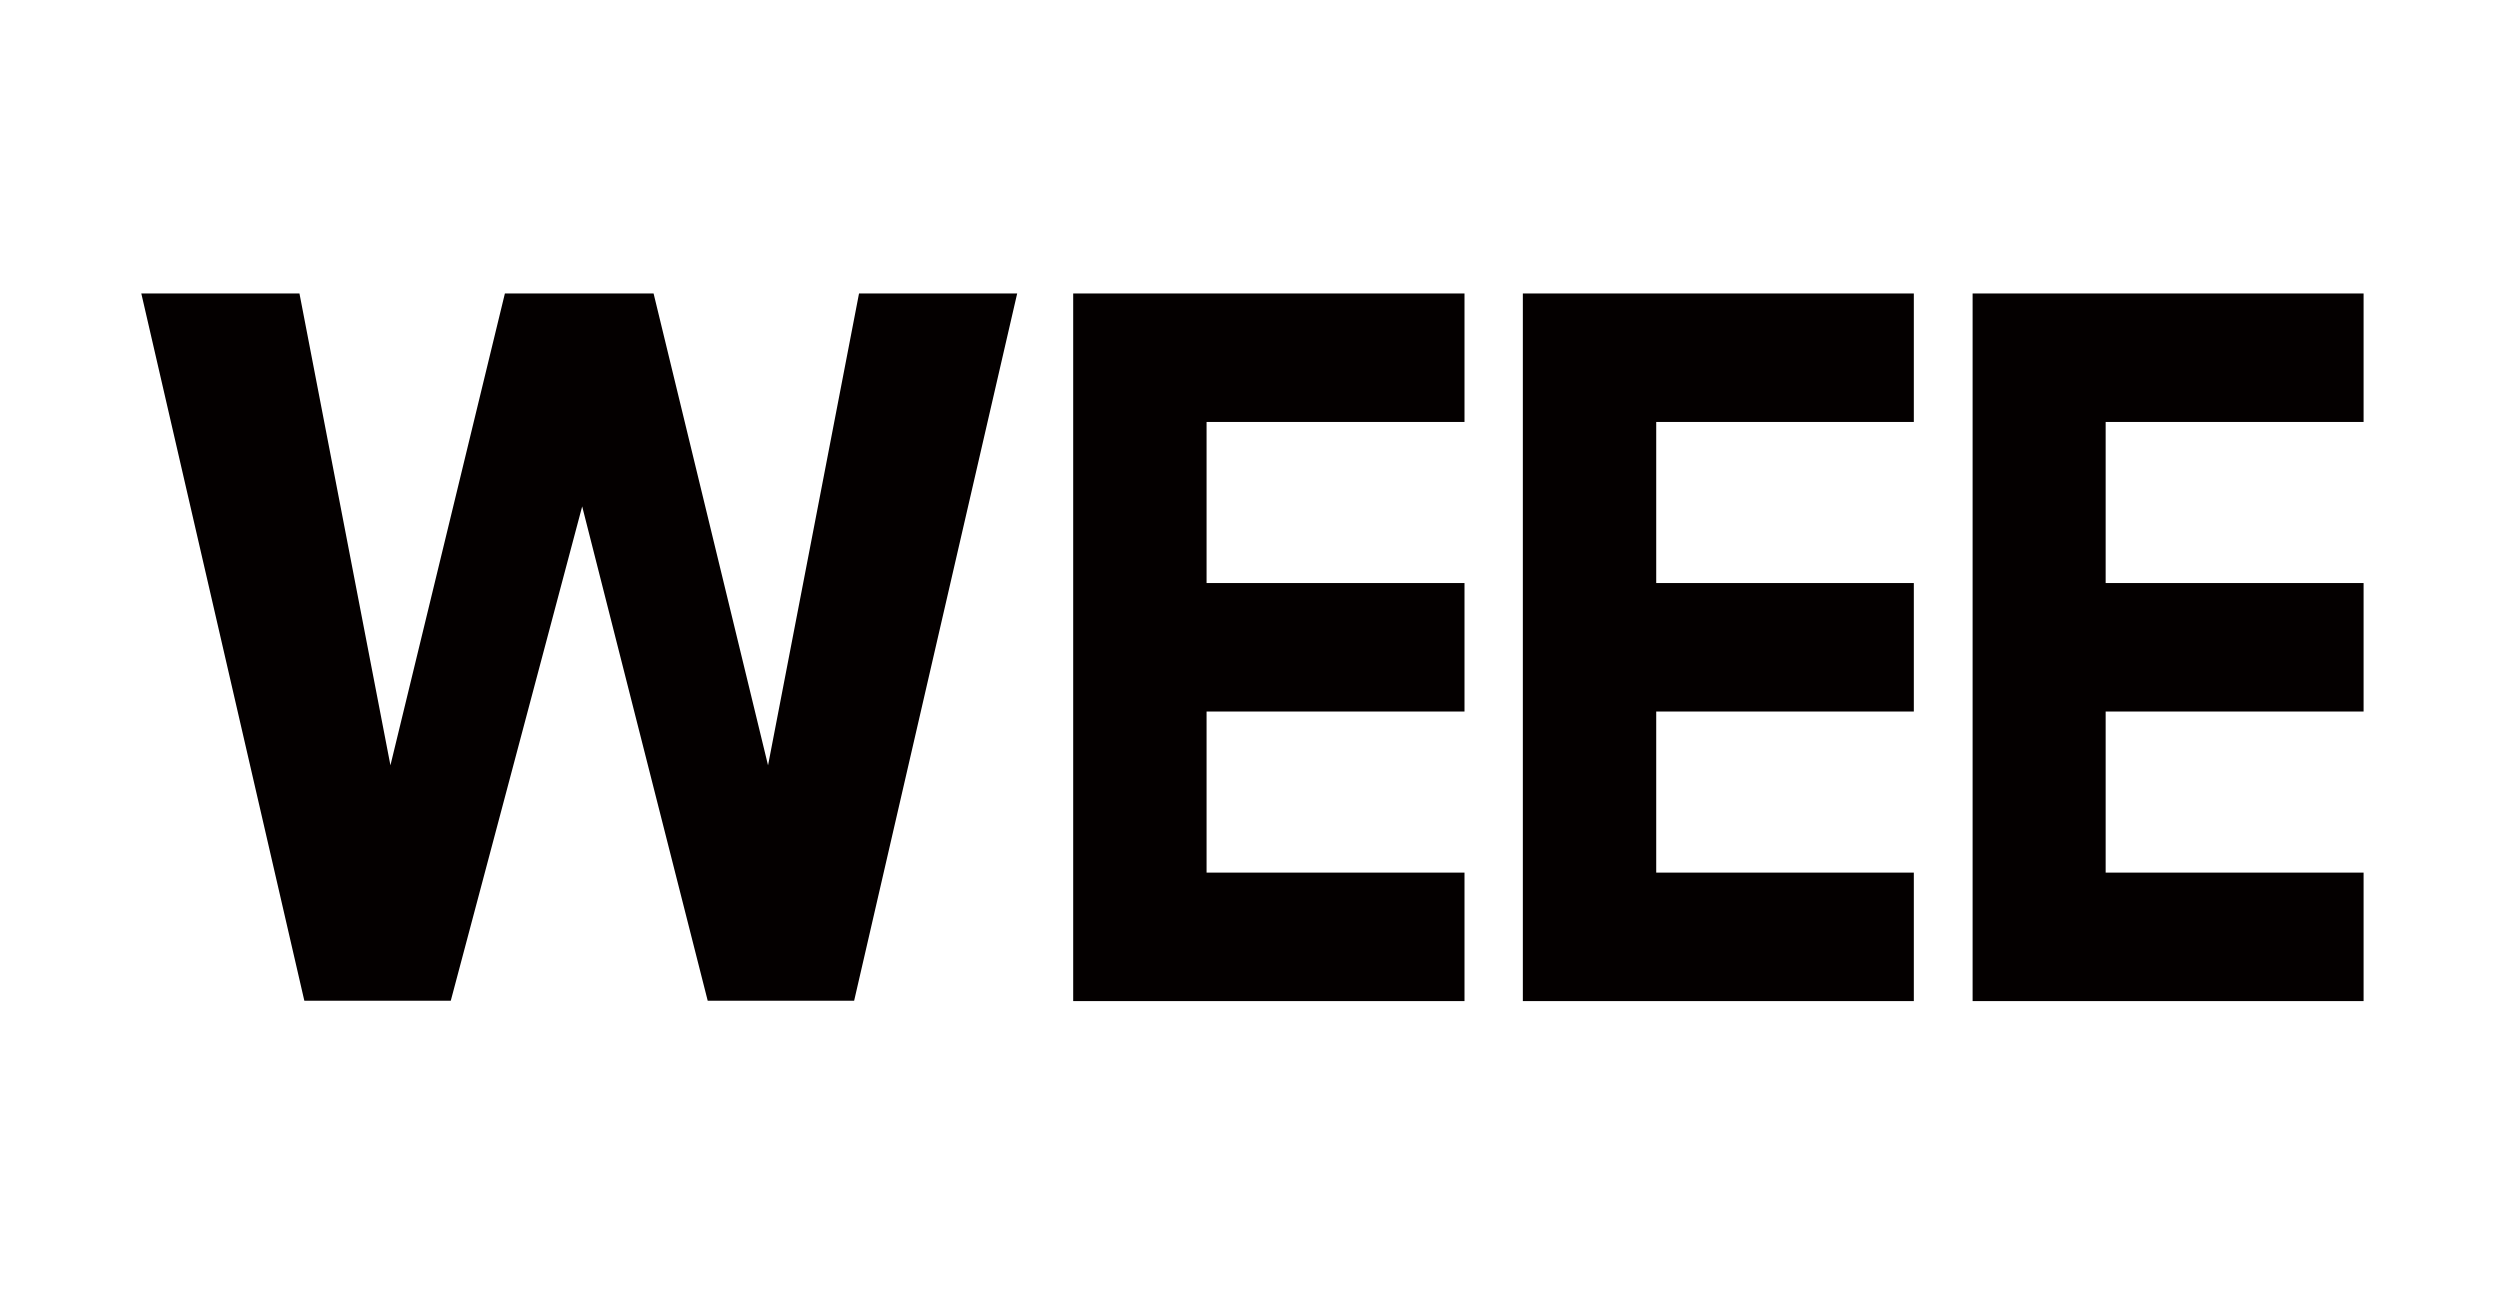
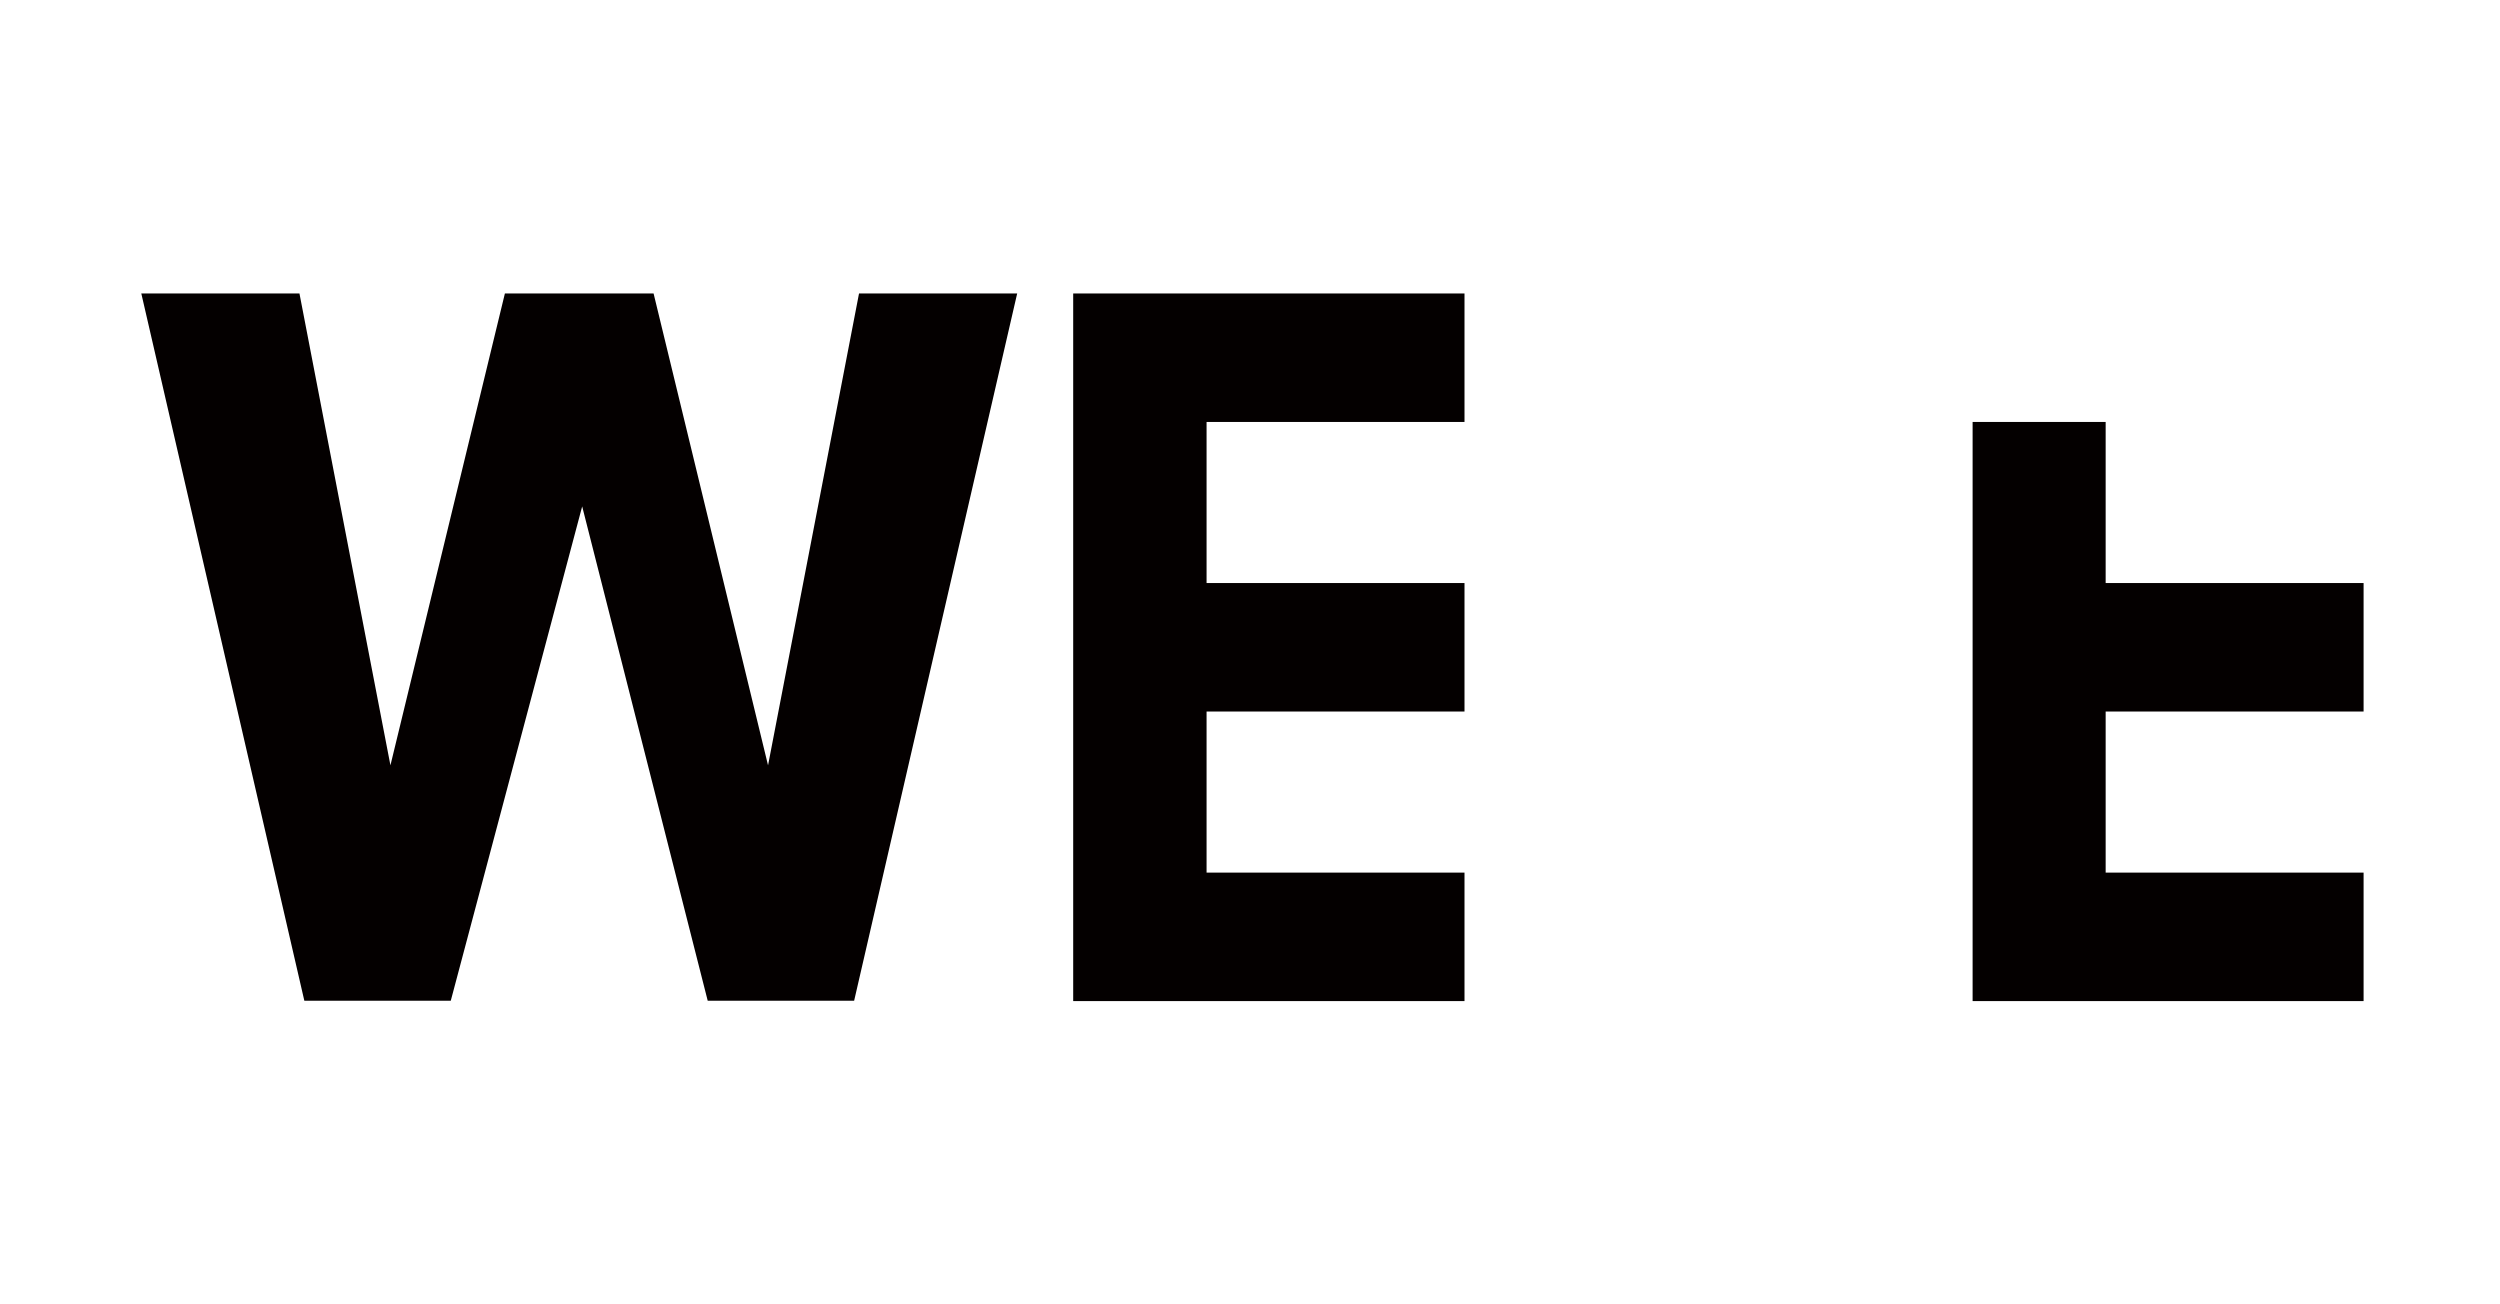
<svg xmlns="http://www.w3.org/2000/svg" width="115" height="60" viewBox="0 0 115 60" fill="none">
  <path d="M23.225 13.5H30.065L35.33 35.205L39.515 13.5H46.79L39.29 46.035H32.555L26.78 23.295L20.735 46.035H14L6.5 13.5H13.775L17.96 35.205L23.225 13.5Z" fill="#040000" />
  <path d="M67.367 19.41V13.5H55.502H50.147H49.367V46.05H50.147H55.502H67.367V40.14H55.502V32.73H67.367V26.82H55.502V19.41H67.367Z" fill="#040000" />
-   <path d="M88.036 19.41V13.5H76.186H70.816H70.051V46.05H70.816H76.186H88.036V40.14H76.186V32.73H88.036V26.82H76.186V19.41H88.036Z" fill="#040000" />
-   <path d="M108.725 19.41V13.5H96.86H91.505H90.74V46.05H91.505H96.86H108.725V40.14H96.86V32.73H108.725V26.82H96.86V19.41H108.725Z" fill="#040000" />
+   <path d="M108.725 19.41H96.86H91.505H90.74V46.05H91.505H96.86H108.725V40.14H96.86V32.73H108.725V26.82H96.86V19.41H108.725Z" fill="#040000" />
</svg>